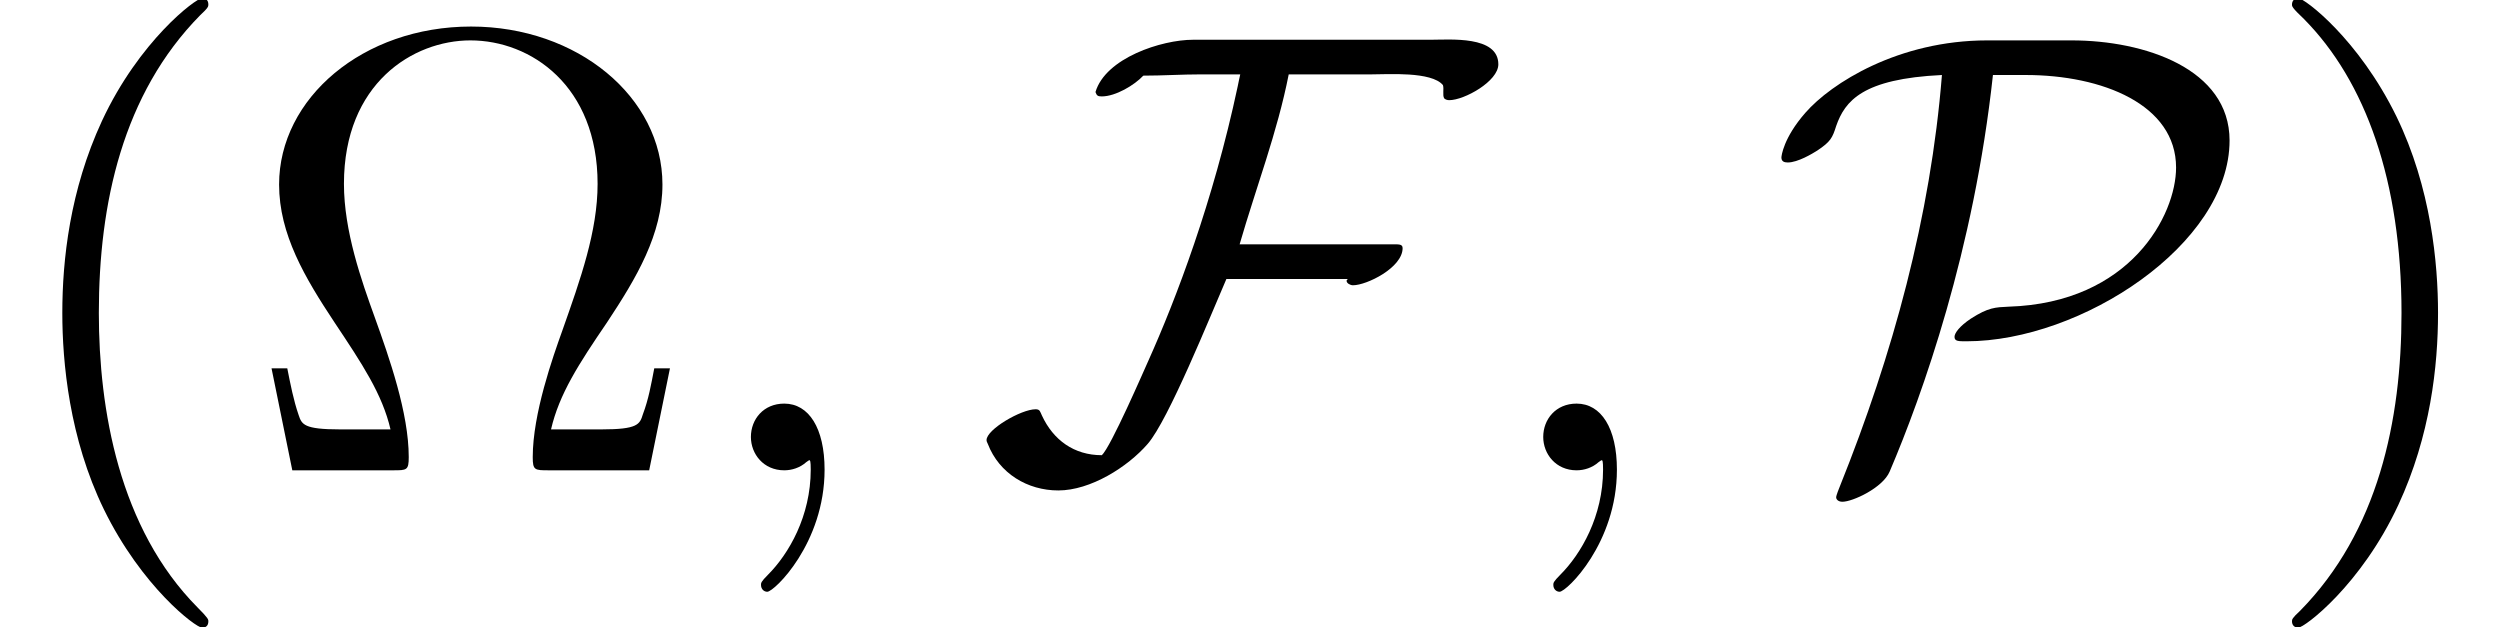
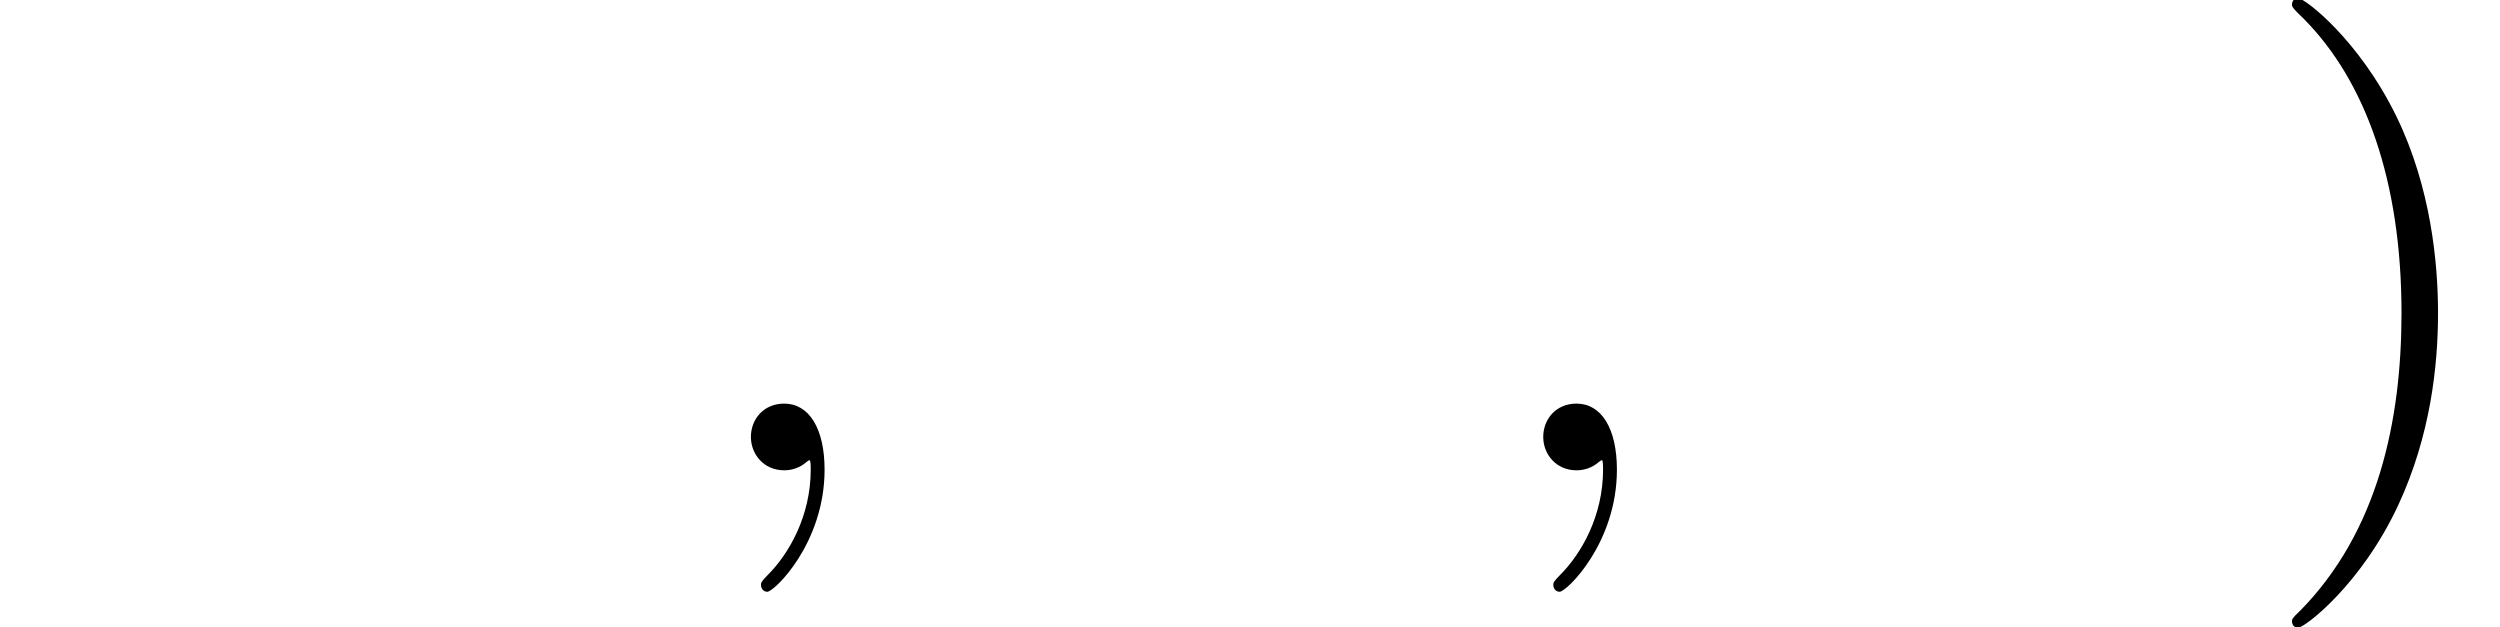
<svg xmlns="http://www.w3.org/2000/svg" xmlns:xlink="http://www.w3.org/1999/xlink" height="10.868pt" version="1.1" viewBox="70.735 60.591 43.328 10.868" width="43.328pt">
  <defs>
-     <path d="M9.055 -7.036C9.055 -7.538 8.215 -7.462 7.876 -7.462H3.764C3.218 -7.462 2.247 -7.145 2.073 -6.556C2.095 -6.491 2.116 -6.48 2.182 -6.48C2.422 -6.48 2.749 -6.676 2.902 -6.84C3.24 -6.84 3.567 -6.862 3.905 -6.862H4.582C4.582 -6.862 4.538 -6.665 4.538 -6.655C4.113 -4.658 3.469 -2.967 2.989 -1.898C2.924 -1.756 2.335 -0.393 2.182 -0.262C1.702 -0.262 1.342 -0.524 1.145 -0.949C1.113 -1.015 1.113 -1.058 1.036 -1.058C0.785 -1.058 0.185 -0.709 0.185 -0.524C0.185 -0.502 0.196 -0.48 0.207 -0.458C0.404 0.055 0.895 0.349 1.429 0.349C1.985 0.349 2.629 -0.055 2.978 -0.458C3.338 -0.873 4.058 -2.662 4.342 -3.316H6.447C6.436 -3.305 6.425 -3.295 6.425 -3.284C6.425 -3.24 6.491 -3.207 6.535 -3.207C6.775 -3.207 7.396 -3.513 7.396 -3.851C7.396 -3.927 7.32 -3.916 7.189 -3.916H4.571C4.855 -4.898 5.225 -5.858 5.422 -6.862H6.862C7.135 -6.862 7.898 -6.916 8.095 -6.676C8.116 -6.611 8.084 -6.502 8.116 -6.447C8.138 -6.425 8.171 -6.415 8.204 -6.415C8.465 -6.415 9.055 -6.742 9.055 -7.036Z" id="g0-70" />
-     <path d="M3.796 -7.451C2.258 -7.451 1.091 -6.709 0.644 -6.196C0.262 -5.76 0.229 -5.444 0.229 -5.422C0.229 -5.356 0.273 -5.335 0.338 -5.335C0.513 -5.335 0.764 -5.487 0.851 -5.542C1.08 -5.695 1.113 -5.76 1.178 -5.967C1.331 -6.404 1.636 -6.785 3.011 -6.851C2.815 -4.396 2.16 -2.007 1.244 0.273C1.178 0.436 1.178 0.458 1.178 0.469C1.178 0.502 1.211 0.545 1.287 0.545C1.462 0.545 1.985 0.305 2.105 0.022C2.673 -1.309 3.567 -3.818 3.895 -6.851H4.462C5.793 -6.851 7.069 -6.338 7.069 -5.247C7.069 -4.429 6.284 -2.902 4.167 -2.836C3.938 -2.825 3.818 -2.825 3.513 -2.629C3.316 -2.498 3.229 -2.378 3.229 -2.313C3.229 -2.236 3.295 -2.236 3.436 -2.236C5.422 -2.236 7.996 -3.916 7.996 -5.716C7.996 -6.96 6.524 -7.451 5.258 -7.451H3.796Z" id="g0-80" />
-     <path d="M7.385 -1.767H7.113C7.058 -1.484 7.015 -1.233 6.916 -0.971C6.862 -0.796 6.829 -0.709 6.196 -0.709H5.324C5.465 -1.32 5.804 -1.844 6.295 -2.564C6.807 -3.338 7.255 -4.091 7.255 -4.953C7.255 -6.469 5.782 -7.691 3.938 -7.691C2.062 -7.691 0.611 -6.447 0.611 -4.953C0.611 -4.091 1.058 -3.338 1.571 -2.564C2.051 -1.844 2.4 -1.32 2.542 -0.709H1.669C1.036 -0.709 1.004 -0.796 0.949 -0.96C0.862 -1.211 0.807 -1.495 0.753 -1.767H0.48L0.84 0H2.585C2.825 0 2.858 0 2.858 -0.229C2.858 -0.993 2.52 -1.953 2.269 -2.651C2.04 -3.284 1.735 -4.145 1.735 -4.964C1.735 -6.709 2.935 -7.451 3.927 -7.451C4.975 -7.451 6.131 -6.665 6.131 -4.964C6.131 -4.145 5.836 -3.316 5.52 -2.422C5.356 -1.964 5.007 -0.982 5.007 -0.229C5.007 0 5.04 0 5.291 0H7.025L7.385 -1.767Z" id="g2-10" />
-     <path d="M3.611 2.618C3.611 2.585 3.611 2.564 3.425 2.378C2.062 1.004 1.713 -1.058 1.713 -2.727C1.713 -4.625 2.127 -6.524 3.469 -7.887C3.611 -8.018 3.611 -8.04 3.611 -8.073C3.611 -8.149 3.567 -8.182 3.502 -8.182C3.393 -8.182 2.411 -7.44 1.767 -6.055C1.211 -4.855 1.08 -3.644 1.08 -2.727C1.08 -1.876 1.2 -0.556 1.8 0.676C2.455 2.018 3.393 2.727 3.502 2.727C3.567 2.727 3.611 2.695 3.611 2.618Z" id="g2-40" />
    <path d="M3.153 -2.727C3.153 -3.578 3.033 -4.898 2.433 -6.131C1.778 -7.473 0.84 -8.182 0.731 -8.182C0.665 -8.182 0.622 -8.138 0.622 -8.073C0.622 -8.04 0.622 -8.018 0.829 -7.822C1.898 -6.742 2.52 -5.007 2.52 -2.727C2.52 -0.862 2.116 1.058 0.764 2.433C0.622 2.564 0.622 2.585 0.622 2.618C0.622 2.684 0.665 2.727 0.731 2.727C0.84 2.727 1.822 1.985 2.465 0.6C3.022 -0.6 3.153 -1.811 3.153 -2.727Z" id="g2-41" />
    <path d="M2.215 -0.011C2.215 -0.731 1.942 -1.156 1.516 -1.156C1.156 -1.156 0.938 -0.884 0.938 -0.578C0.938 -0.284 1.156 0 1.516 0C1.647 0 1.789 -0.044 1.898 -0.142C1.931 -0.164 1.942 -0.175 1.953 -0.175S1.975 -0.164 1.975 -0.011C1.975 0.796 1.593 1.451 1.233 1.811C1.113 1.931 1.113 1.953 1.113 1.985C1.113 2.062 1.167 2.105 1.222 2.105C1.342 2.105 2.215 1.265 2.215 -0.011Z" id="g1-59" />
  </defs>
  <g id="page1">
    <use x="70.735" xlink:href="#g2-40" y="68.742" />
    <use x="74.961" xlink:href="#g2-10" y="68.742" />
    <use x="82.811" xlink:href="#g1-59" y="68.742" />
    <use x="87.648" xlink:href="#g0-70" y="68.742" />
    <use x="96.543" xlink:href="#g1-59" y="68.742" />
    <use x="101.38" xlink:href="#g0-80" y="68.742" />
    <use x="109.836" xlink:href="#g2-41" y="68.742" />
  </g>
</svg>